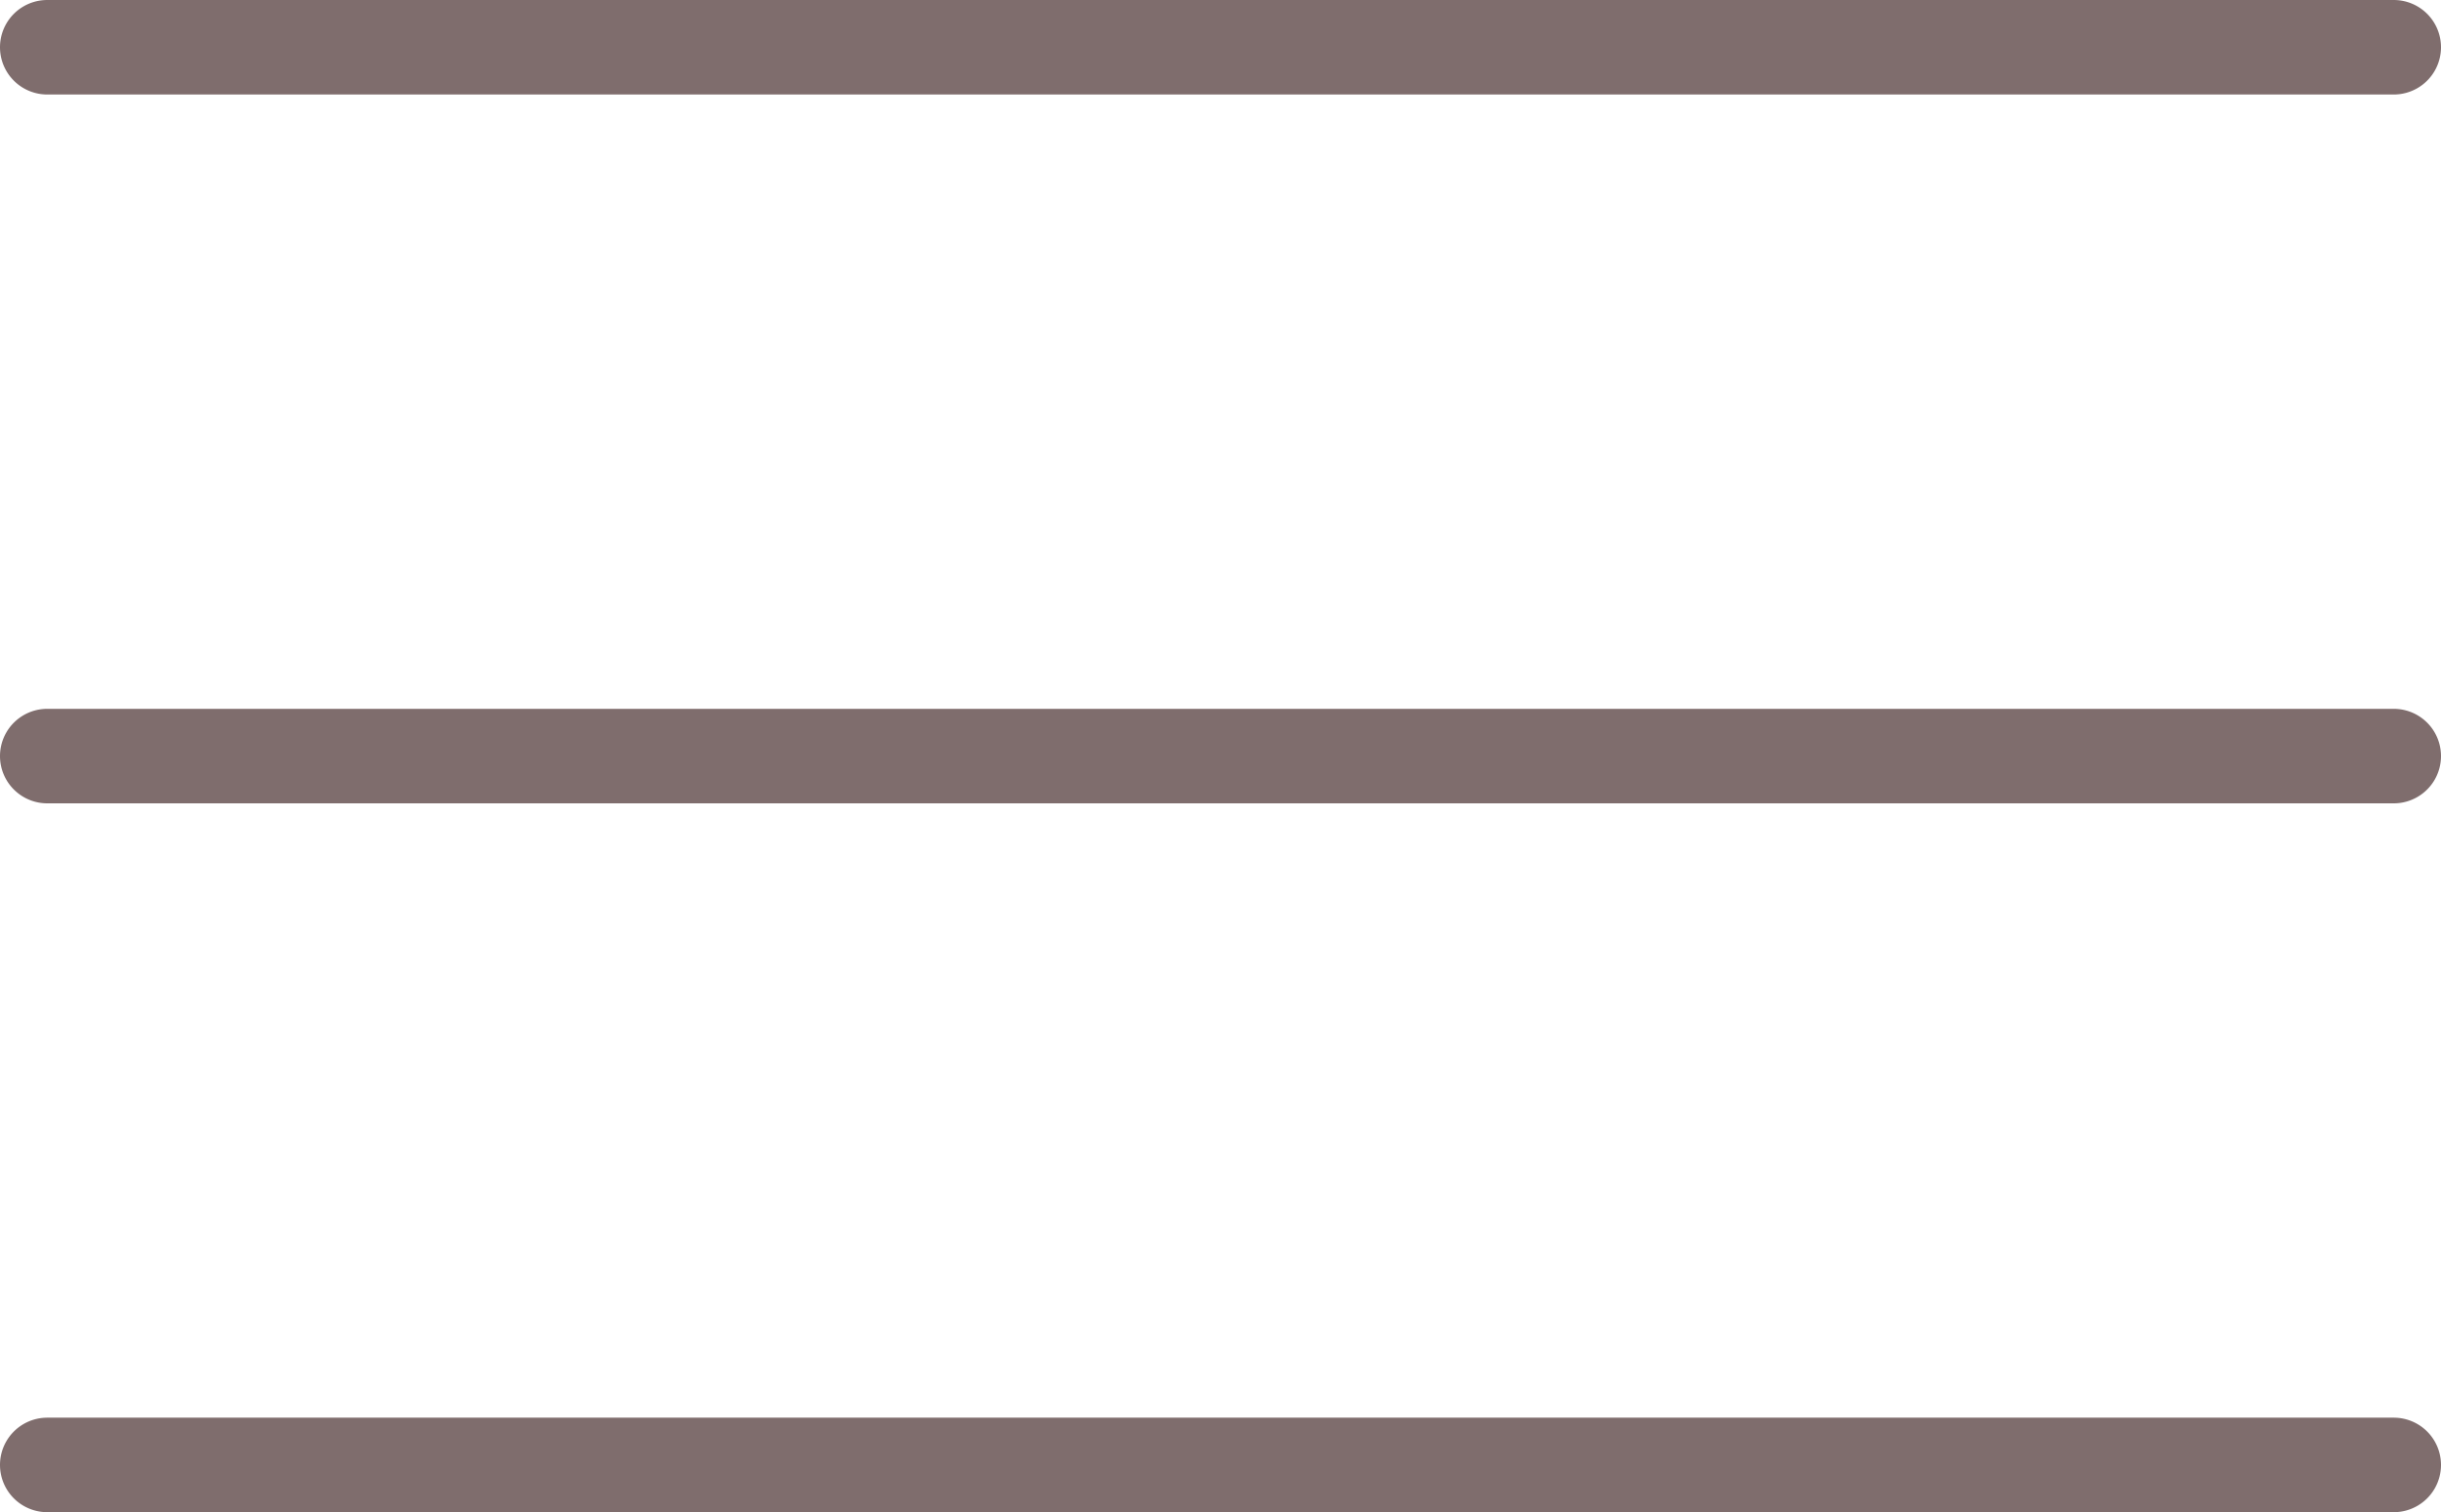
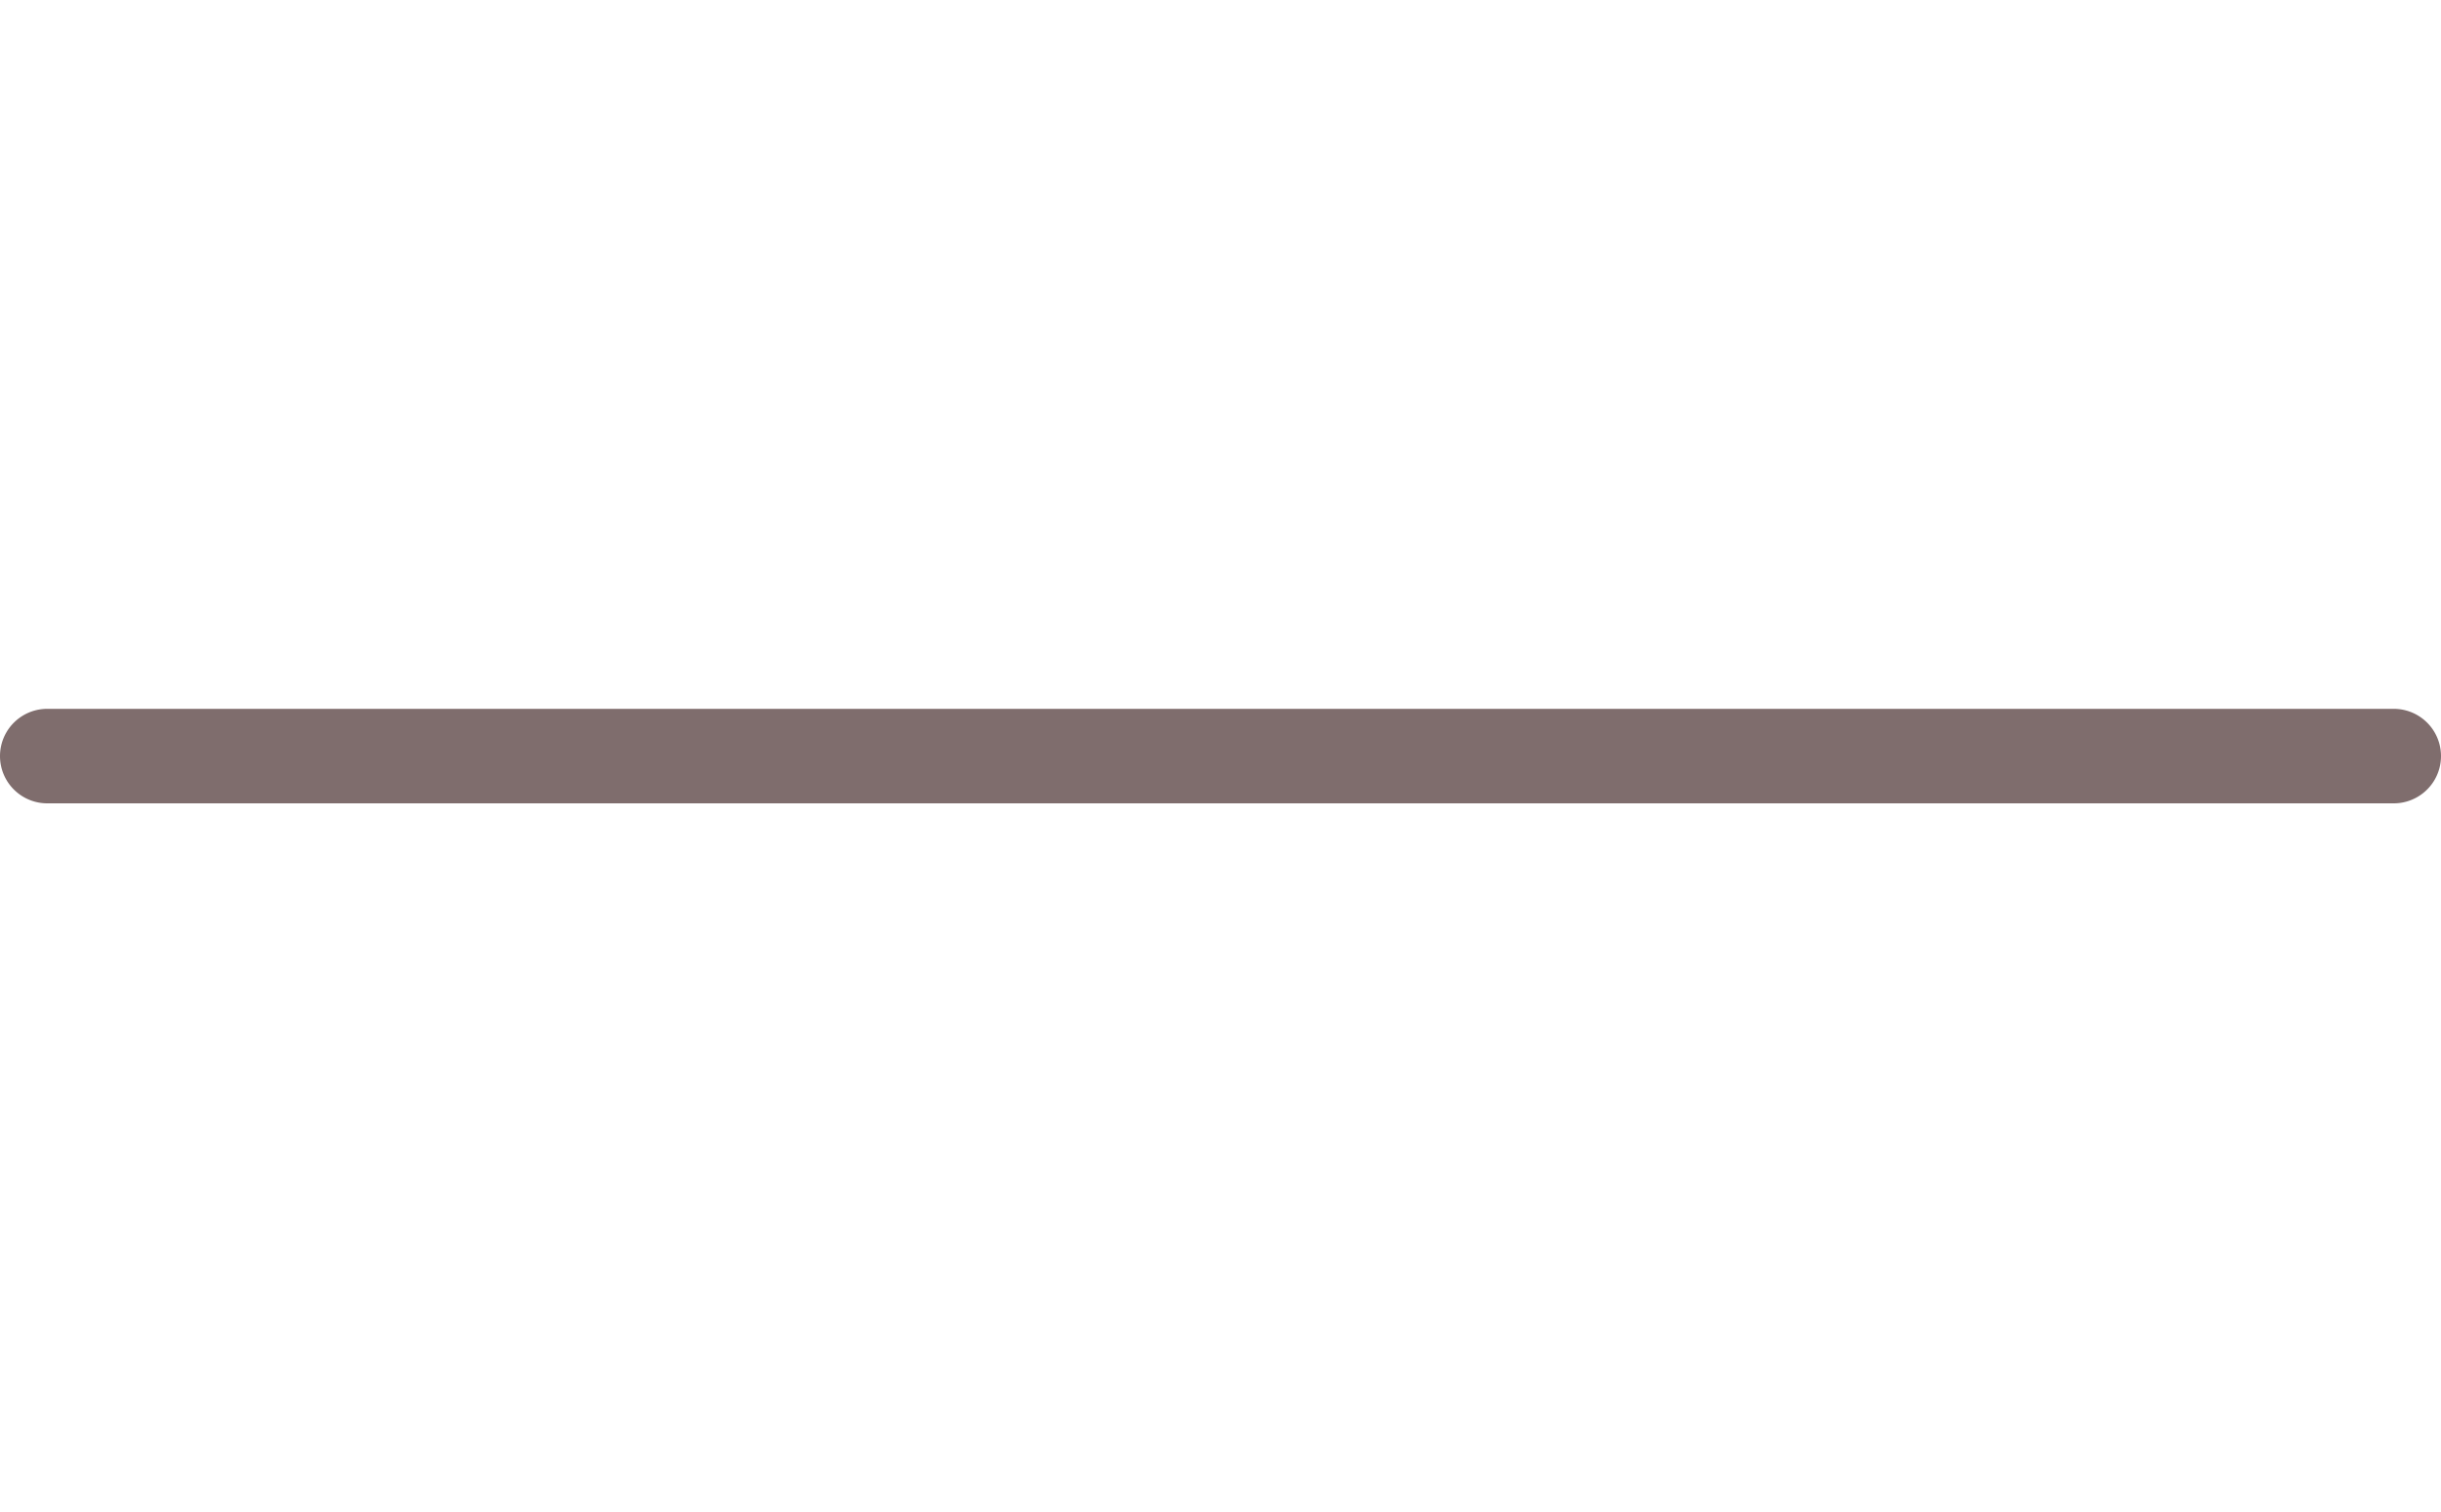
<svg xmlns="http://www.w3.org/2000/svg" data-name="Layer 1" viewBox="11.27 26 77.46 48" x="0px" y="0px">
  <title>08</title>
-   <path d="M87.23,26H12.77a1.5,1.5,0,0,0,0,3H87.23a1.5,1.5,0,0,0,0-3Z" style="fill: rgb(127, 109, 109);" />
  <path d="M87.23,48.5H12.77a1.5,1.5,0,0,0,0,3H87.23a1.5,1.5,0,0,0,0-3Z" style="fill: rgb(127, 109, 109);" />
-   <path d="M87.23,71H12.77a1.5,1.5,0,1,0,0,3H87.23a1.5,1.5,0,0,0,0-3Z" style="fill: rgb(127, 109, 109);" />
</svg>